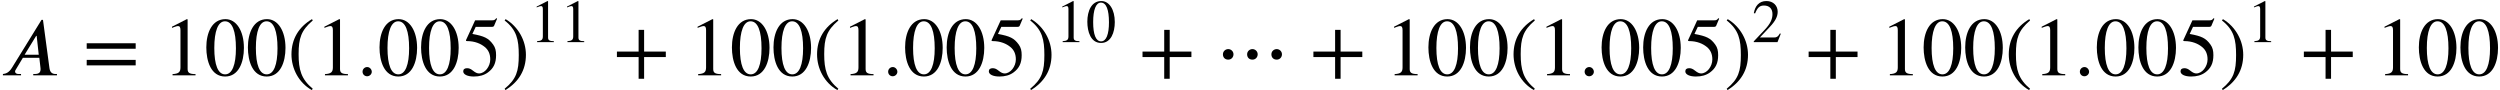
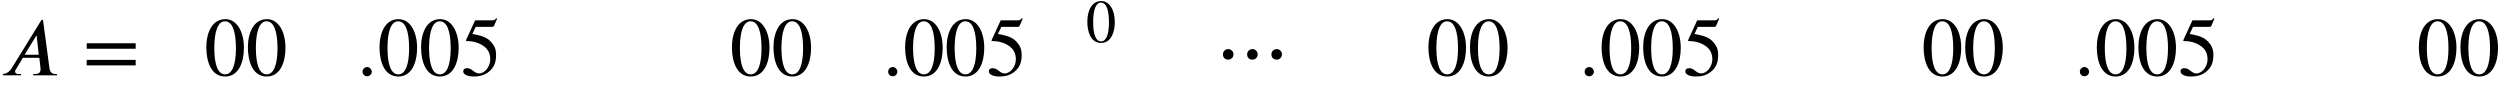
<svg xmlns="http://www.w3.org/2000/svg" xmlns:xlink="http://www.w3.org/1999/xlink" version="1.1" width="328.027pt" height="11.84pt" viewBox="69.112 83.363 328.027 11.84">
  <defs>
    <path id="g0-53" d="M8.924 -2.76C8.924 -3.164 8.585 -3.447 8.236 -3.447S7.538 -3.175 7.538 -2.76C7.538 -2.335 7.822 -2.062 8.236 -2.062S8.924 -2.389 8.924 -2.76ZM5.738 -2.76C5.738 -3.164 5.4 -3.447 5.051 -3.447S4.353 -3.175 4.353 -2.76C4.353 -2.335 4.636 -2.062 5.051 -2.062S5.738 -2.389 5.738 -2.76ZM2.564 -2.76C2.564 -3.164 2.225 -3.447 1.876 -3.447S1.178 -3.175 1.178 -2.76C1.178 -2.335 1.462 -2.062 1.876 -2.062S2.564 -2.389 2.564 -2.76Z" />
-     <path id="g2-43" d="M5.069 -1.753V-2.279H2.989V-4.36H2.463V-2.279H0.383V-1.753H2.463V0.327H2.989V-1.753H5.069Z" />
-     <path id="g2-46" d="M2.423 1.283C1.307 0.351 1.068 -0.55 1.068 -2.032C1.068 -3.571 1.315 -4.312 2.423 -5.26L2.351 -5.388C1.076 -4.631 0.383 -3.483 0.383 -2.008C0.383 -0.654 1.068 0.693 2.327 1.411L2.423 1.283Z" />
-     <path id="g2-47" d="M0.231 -5.26C1.387 -4.352 1.586 -3.435 1.586 -1.945C1.586 -0.399 1.363 0.351 0.231 1.283L0.303 1.411C1.57 0.638 2.271 -0.494 2.271 -1.969C2.271 -3.324 1.546 -4.655 0.327 -5.388L0.231 -5.26Z" />
    <path id="g2-48" d="M3.794 -2.63C3.794 -4.264 3.068 -5.388 2.024 -5.388C0.741 -5.388 0.191 -4.089 0.191 -2.678C0.191 -1.371 0.63 0.112 1.993 0.112C3.292 0.112 3.794 -1.259 3.794 -2.63ZM3.029 -2.59C3.029 -1.012 2.67 -0.096 1.993 -0.096C1.307 -0.096 0.956 -1.004 0.956 -2.622S1.315 -5.181 1.977 -5.181C2.678 -5.181 3.029 -4.248 3.029 -2.59Z" />
-     <path id="g2-49" d="M3.14 0V-0.12C2.542 -0.12 2.383 -0.263 2.383 -0.606V-5.364L2.311 -5.388L0.885 -4.663V-4.551L1.1 -4.631C1.243 -4.686 1.379 -4.726 1.459 -4.726C1.626 -4.726 1.698 -4.607 1.698 -4.336V-0.757C1.698 -0.319 1.53 -0.151 0.94 -0.12V0H3.14Z" />
-     <path id="g2-50" d="M3.778 -1.092L3.666 -1.14C3.403 -0.693 3.236 -0.606 2.901 -0.606H1.036L2.351 -2.008C3.061 -2.758 3.371 -3.355 3.371 -3.985C3.371 -4.774 2.798 -5.388 1.897 -5.388C0.917 -5.388 0.406 -4.734 0.239 -3.802L0.406 -3.762C0.725 -4.543 1.004 -4.798 1.578 -4.798C2.256 -4.798 2.686 -4.4 2.686 -3.674C2.686 -2.997 2.399 -2.391 1.65 -1.602L0.231 -0.096V0H3.347L3.778 -1.092Z" />
    <path id="g2-53" d="M3.491 -5.428L3.419 -5.483C3.292 -5.316 3.22 -5.276 3.037 -5.276H1.387L0.518 -3.387C0.518 -3.387 0.51 -3.363 0.51 -3.347C0.51 -3.3 0.534 -3.284 0.606 -3.284C1.371 -3.284 1.929 -3.029 2.303 -2.726C2.662 -2.439 2.837 -2.04 2.837 -1.53C2.837 -0.845 2.319 -0.183 1.761 -0.183C1.602 -0.183 1.419 -0.255 1.196 -0.438C0.94 -0.646 0.789 -0.685 0.606 -0.685C0.383 -0.685 0.247 -0.582 0.247 -0.383C0.247 -0.08 0.662 0.112 1.259 0.112C1.801 0.112 2.24 -0.008 2.614 -0.279C3.156 -0.677 3.395 -1.172 3.395 -1.937C3.395 -2.359 3.324 -2.662 3.116 -2.949C2.662 -3.579 2.264 -3.754 1.124 -3.969L1.443 -4.647H2.989C3.116 -4.647 3.18 -4.694 3.204 -4.75L3.491 -5.428Z" />
    <path id="g2-61" d="M5.077 -2.55V-3.076H0.383V-2.55H5.077ZM5.077 -0.956V-1.482H0.383V-0.956H5.077Z" />
    <use id="g3-43" xlink:href="#g2-43" transform="scale(1.369)" />
    <use id="g3-46" xlink:href="#g2-46" transform="scale(1.369)" />
    <use id="g3-47" xlink:href="#g2-47" transform="scale(1.369)" />
    <use id="g3-48" xlink:href="#g2-48" transform="scale(1.369)" />
    <use id="g3-49" xlink:href="#g2-49" transform="scale(1.369)" />
    <use id="g3-53" xlink:href="#g2-53" transform="scale(1.369)" />
    <use id="g3-61" xlink:href="#g2-61" transform="scale(1.369)" />
    <path id="g1-58" d="M1.975 -0.469C1.975 -0.796 1.691 -1.091 1.375 -1.091C1.036 -1.091 0.764 -0.818 0.764 -0.48S1.025 0.12 1.364 0.12C1.691 0.12 1.975 -0.153 1.975 -0.469Z" />
    <path id="g1-65" d="M7.473 0V-0.175H7.298C6.84 -0.175 6.567 -0.404 6.491 -0.938L5.64 -7.276H5.444L1.56 -0.982C1.167 -0.349 0.764 -0.218 0.382 -0.175V0H2.76V-0.175H2.444C2.16 -0.175 1.985 -0.295 1.975 -0.491C1.975 -0.567 2.007 -0.687 2.084 -0.775L3 -2.302H5.16L5.302 -1.069C5.313 -0.993 5.324 -0.905 5.324 -0.84C5.324 -0.404 5.149 -0.175 4.538 -0.175H4.364V0H7.473ZM5.084 -2.705H3.229L4.745 -5.182H4.811L5.084 -2.705Z" />
  </defs>
  <g id="page1">
    <use x="69.112" y="93.25" xlink:href="#g1-65" />
    <use x="79.964" y="93.25" xlink:href="#g3-61" />
    <use x="90.467" y="93.25" xlink:href="#g3-49" />
    <use x="95.922" y="93.25" xlink:href="#g3-48" />
    <use x="101.377" y="93.25" xlink:href="#g3-48" />
    <use x="106.831" y="93.25" xlink:href="#g3-46" />
    <use x="110.464" y="93.25" xlink:href="#g3-49" />
    <use x="115.918" y="93.25" xlink:href="#g1-58" />
    <use x="118.646" y="93.25" xlink:href="#g3-48" />
    <use x="124.1" y="93.25" xlink:href="#g3-48" />
    <use x="129.555" y="93.25" xlink:href="#g3-53" />
    <use x="135.009" y="93.25" xlink:href="#g3-47" />
    <use x="138.642" y="88.887" xlink:href="#g2-49" />
    <use x="142.627" y="88.887" xlink:href="#g2-49" />
    <use x="149.534" y="93.25" xlink:href="#g3-43" />
    <use x="159.431" y="93.25" xlink:href="#g3-49" />
    <use x="164.886" y="93.25" xlink:href="#g3-48" />
    <use x="170.34" y="93.25" xlink:href="#g3-48" />
    <use x="175.795" y="93.25" xlink:href="#g3-46" />
    <use x="179.428" y="93.25" xlink:href="#g3-49" />
    <use x="184.882" y="93.25" xlink:href="#g1-58" />
    <use x="187.609" y="93.25" xlink:href="#g3-48" />
    <use x="193.064" y="93.25" xlink:href="#g3-48" />
    <use x="198.519" y="93.25" xlink:href="#g3-53" />
    <use x="203.973" y="93.25" xlink:href="#g3-47" />
    <use x="207.606" y="88.887" xlink:href="#g2-49" />
    <use x="211.591" y="88.887" xlink:href="#g2-48" />
    <use x="218.498" y="93.25" xlink:href="#g3-43" />
    <use x="228.395" y="93.25" xlink:href="#g0-53" />
    <use x="240.921" y="93.25" xlink:href="#g3-43" />
    <use x="250.818" y="93.25" xlink:href="#g3-49" />
    <use x="256.273" y="93.25" xlink:href="#g3-48" />
    <use x="261.727" y="93.25" xlink:href="#g3-48" />
    <use x="267.182" y="93.25" xlink:href="#g3-46" />
    <use x="270.814" y="93.25" xlink:href="#g3-49" />
    <use x="276.269" y="93.25" xlink:href="#g1-58" />
    <use x="278.996" y="93.25" xlink:href="#g3-48" />
    <use x="284.451" y="93.25" xlink:href="#g3-48" />
    <use x="289.905" y="93.25" xlink:href="#g3-53" />
    <use x="295.36" y="93.25" xlink:href="#g3-47" />
    <use x="298.993" y="88.887" xlink:href="#g2-50" />
    <use x="305.9" y="93.25" xlink:href="#g3-43" />
    <use x="315.797" y="93.25" xlink:href="#g3-49" />
    <use x="321.251" y="93.25" xlink:href="#g3-48" />
    <use x="326.706" y="93.25" xlink:href="#g3-48" />
    <use x="332.161" y="93.25" xlink:href="#g3-46" />
    <use x="335.793" y="93.25" xlink:href="#g3-49" />
    <use x="341.248" y="93.25" xlink:href="#g1-58" />
    <use x="343.975" y="93.25" xlink:href="#g3-48" />
    <use x="349.43" y="93.25" xlink:href="#g3-48" />
    <use x="354.884" y="93.25" xlink:href="#g3-53" />
    <use x="360.339" y="93.25" xlink:href="#g3-47" />
    <use x="363.971" y="88.887" xlink:href="#g2-49" />
    <use x="370.879" y="93.25" xlink:href="#g3-43" />
    <use x="380.776" y="93.25" xlink:href="#g3-49" />
    <use x="386.23" y="93.25" xlink:href="#g3-48" />
    <use x="391.685" y="93.25" xlink:href="#g3-48" />
  </g>
</svg>